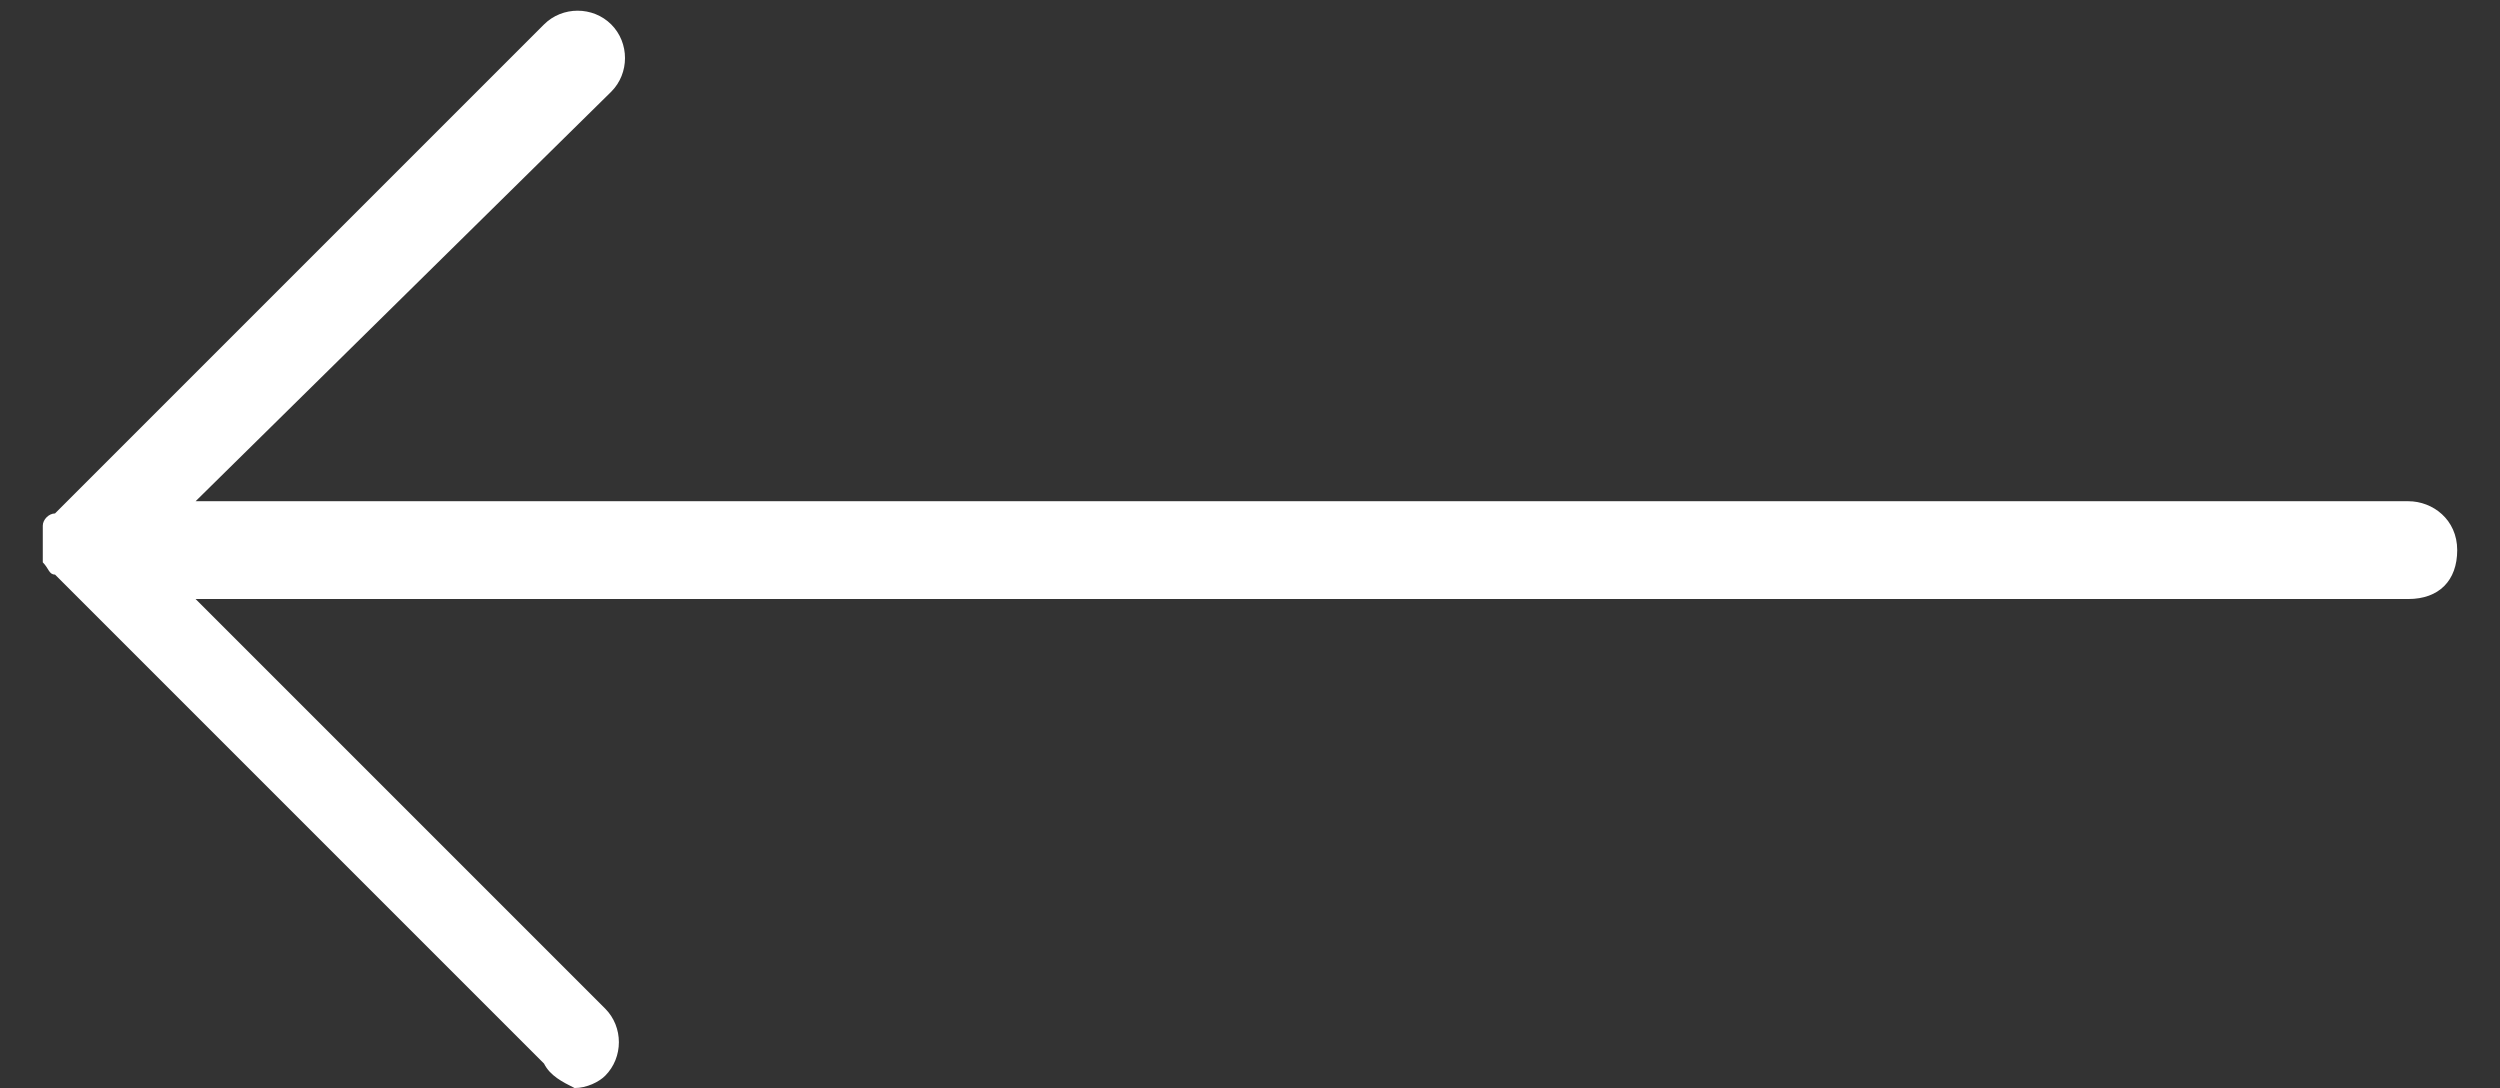
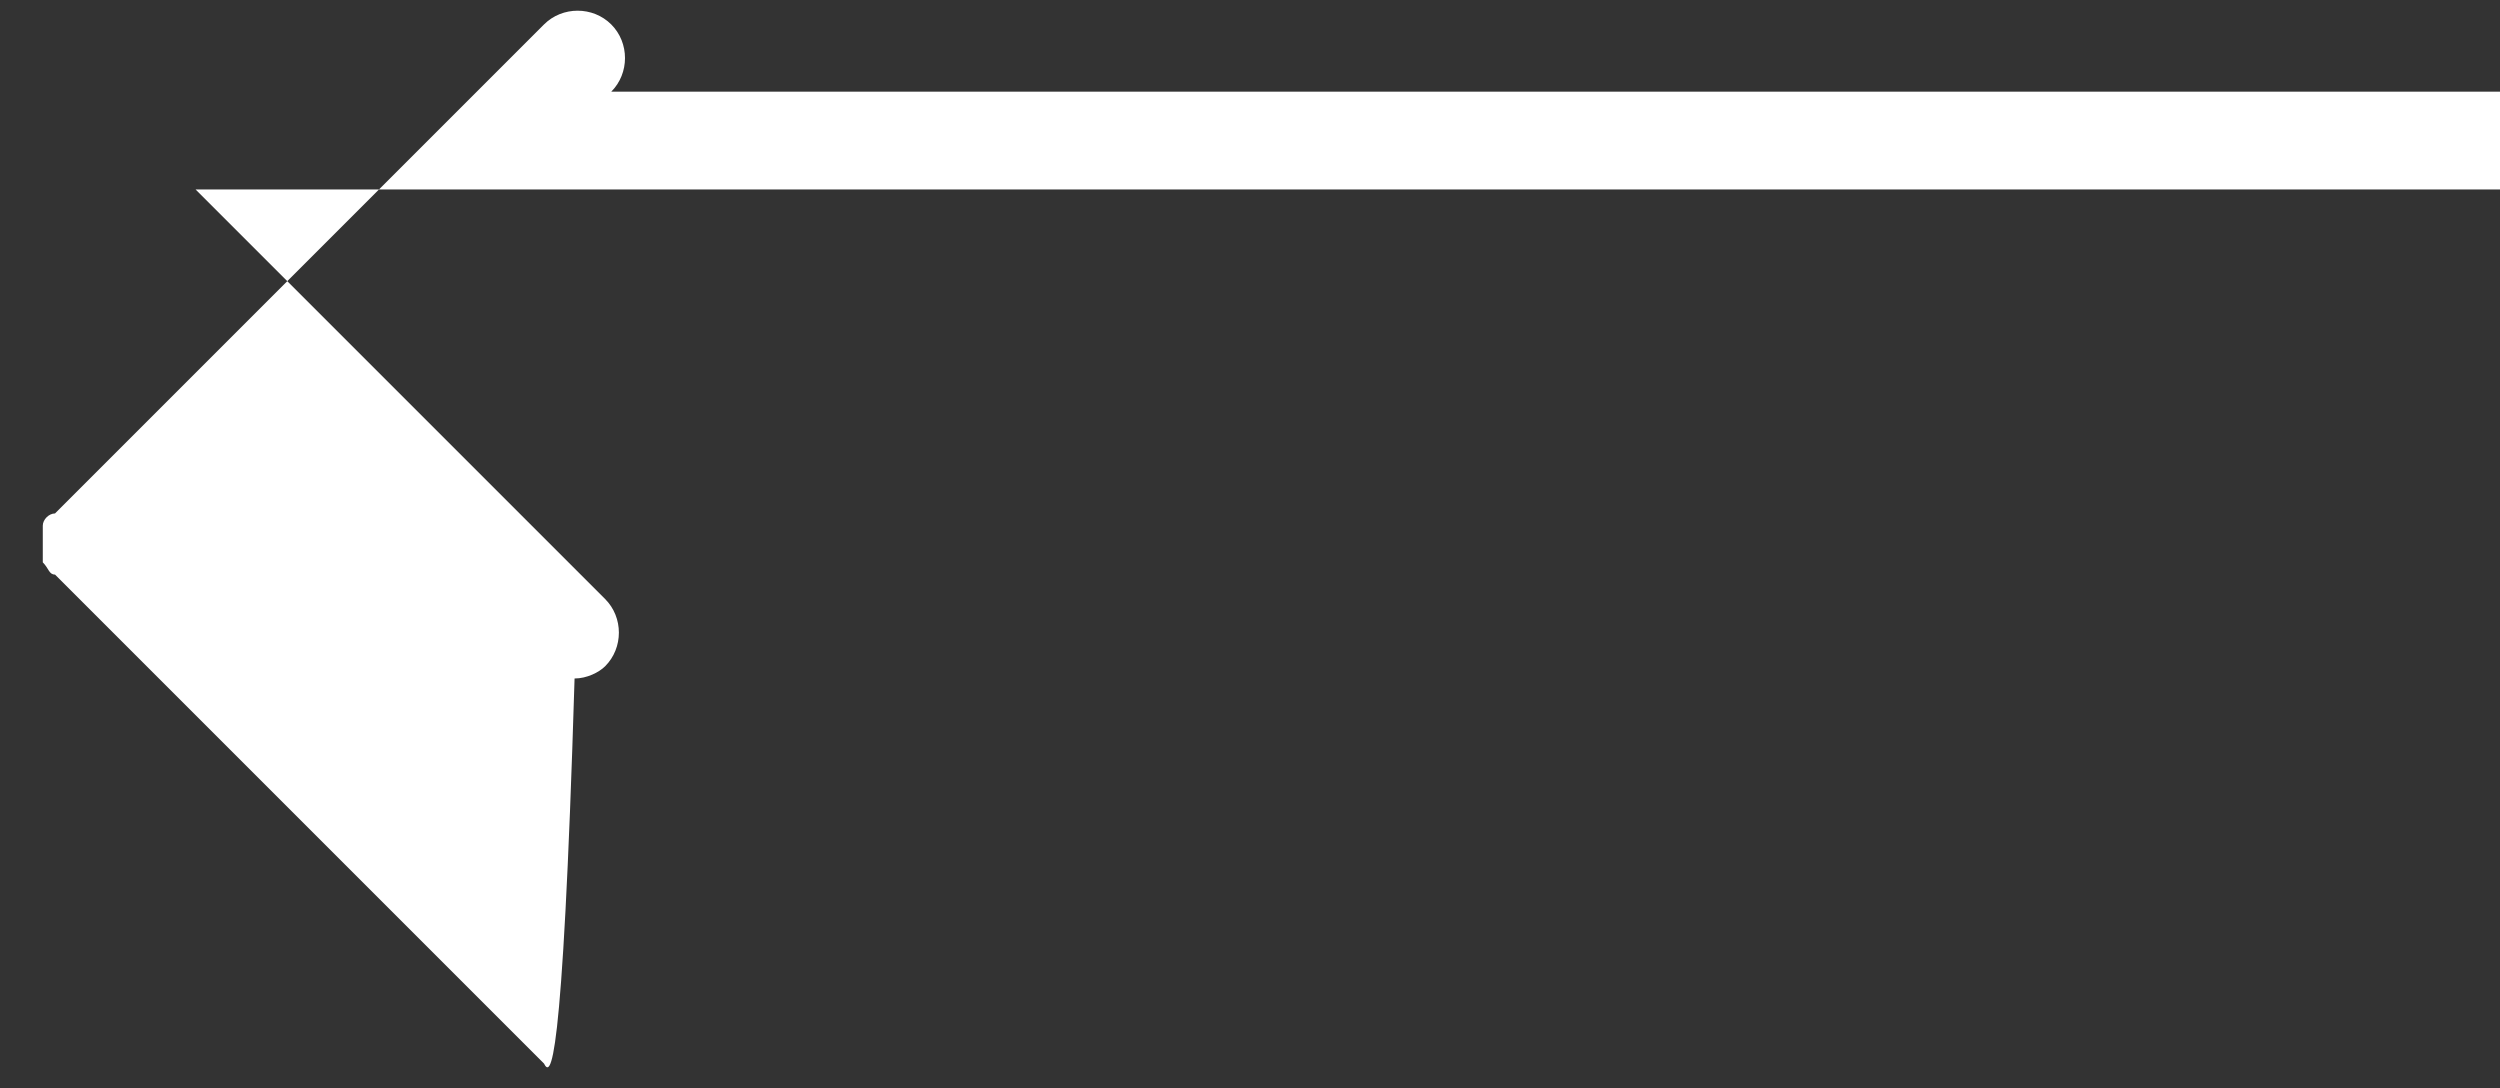
<svg xmlns="http://www.w3.org/2000/svg" version="1.1" id="Capa_1" x="0px" y="0px" viewBox="0 0 40.9 17.8" style="enable-background:new 0 0 40.9 17.8;" xml:space="preserve">
  <rect x="0" y="0" width="40.9" height="17.8" fill="#333333" stroke="none" />
  <g>
-     <path fill="#FFFFFF" d="M8.9,17.4l-8-8C0.8,9.4,0.8,9.3,0.7,9.2C0.7,9,0.7,8.8,0.7,8.6c0-0.1,0.1-0.2,0.2-0.2l8-8c0,0,0,0,0,0   c0.3-0.3,0.8-0.3,1.1,0s0.3,0.8,0,1.1L3.2,8.2h36.2c0.4,0,0.8,0.3,0.8,0.8s-0.3,0.8-0.8,0.8H3.2l6.7,6.7c0.3,0.3,0.3,0.8,0,1.1   c-0.1,0.1-0.3,0.2-0.5,0.2C9.2,17.7,9,17.6,8.9,17.4z" />
+     <path fill="#FFFFFF" d="M8.9,17.4l-8-8C0.8,9.4,0.8,9.3,0.7,9.2C0.7,9,0.7,8.8,0.7,8.6c0-0.1,0.1-0.2,0.2-0.2l8-8c0,0,0,0,0,0   c0.3-0.3,0.8-0.3,1.1,0s0.3,0.8,0,1.1h36.2c0.4,0,0.8,0.3,0.8,0.8s-0.3,0.8-0.8,0.8H3.2l6.7,6.7c0.3,0.3,0.3,0.8,0,1.1   c-0.1,0.1-0.3,0.2-0.5,0.2C9.2,17.7,9,17.6,8.9,17.4z" />
  </g>
</svg>